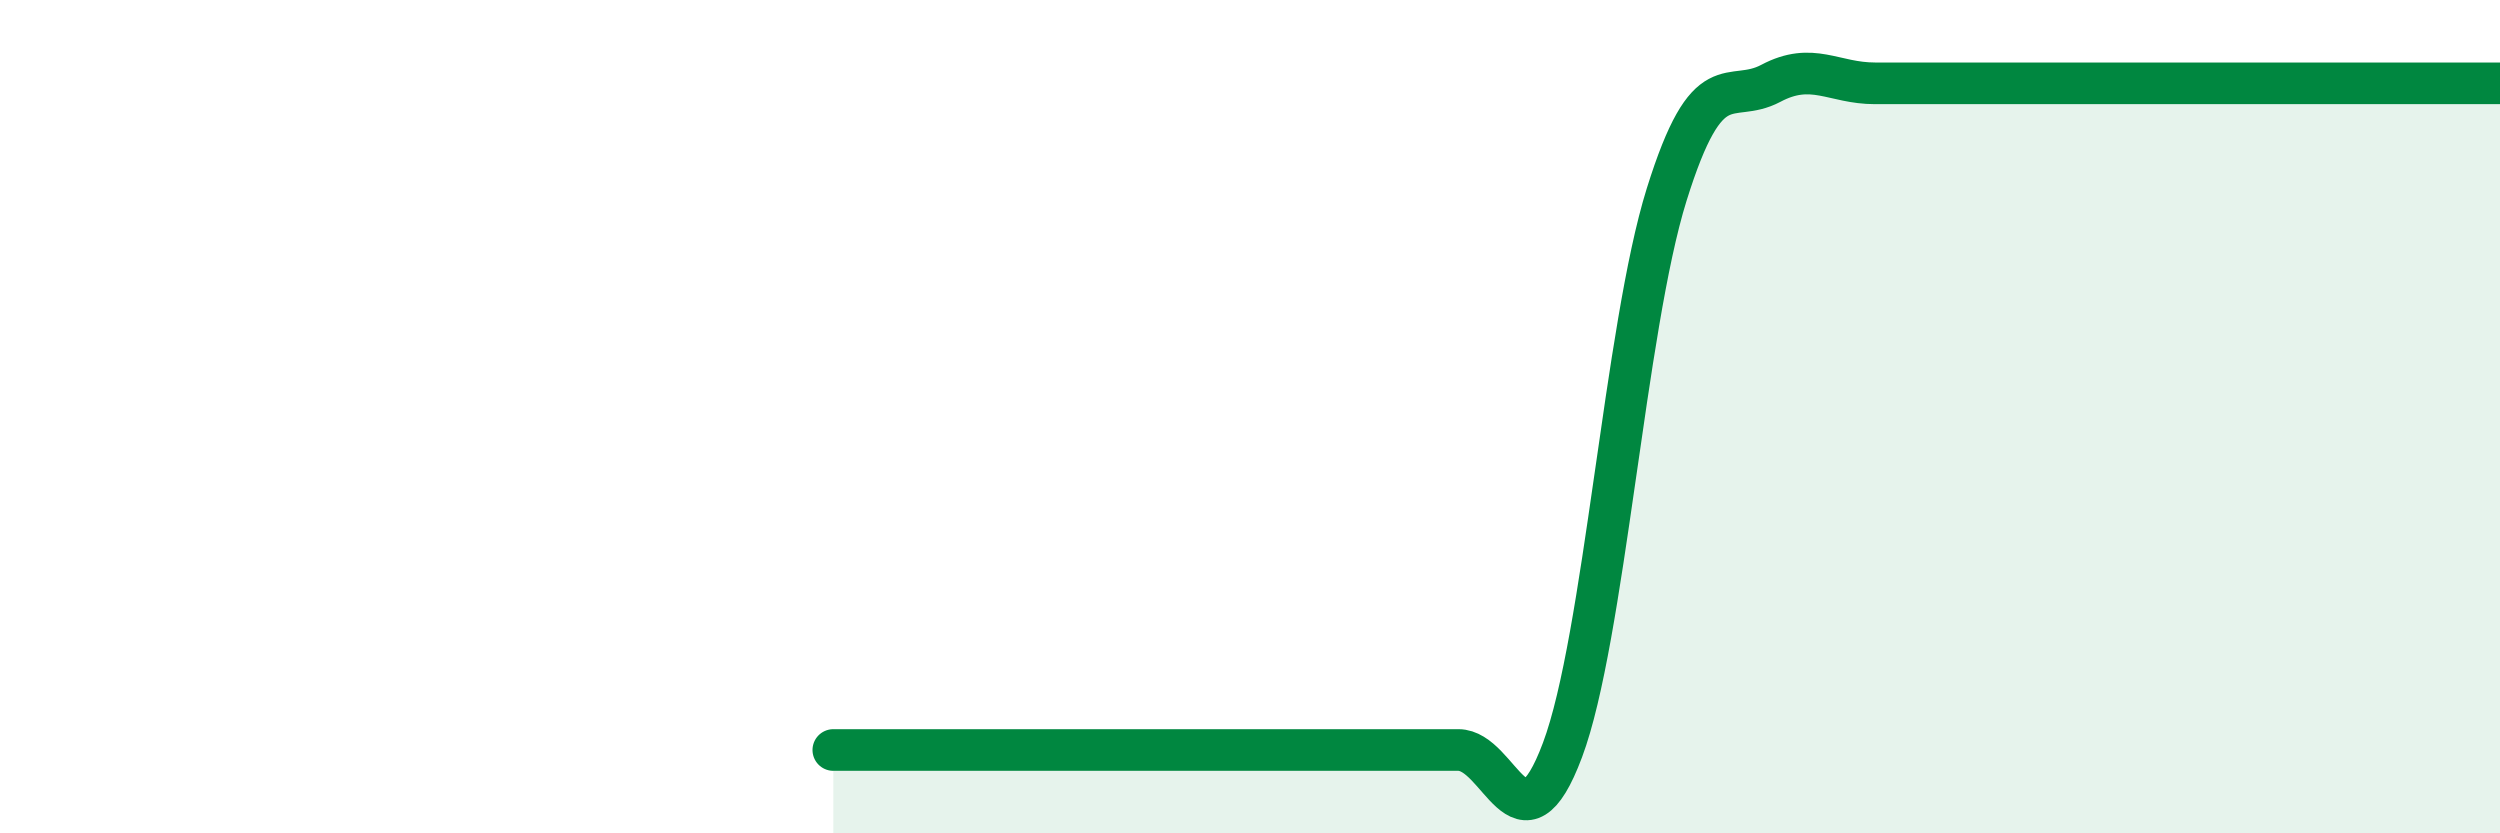
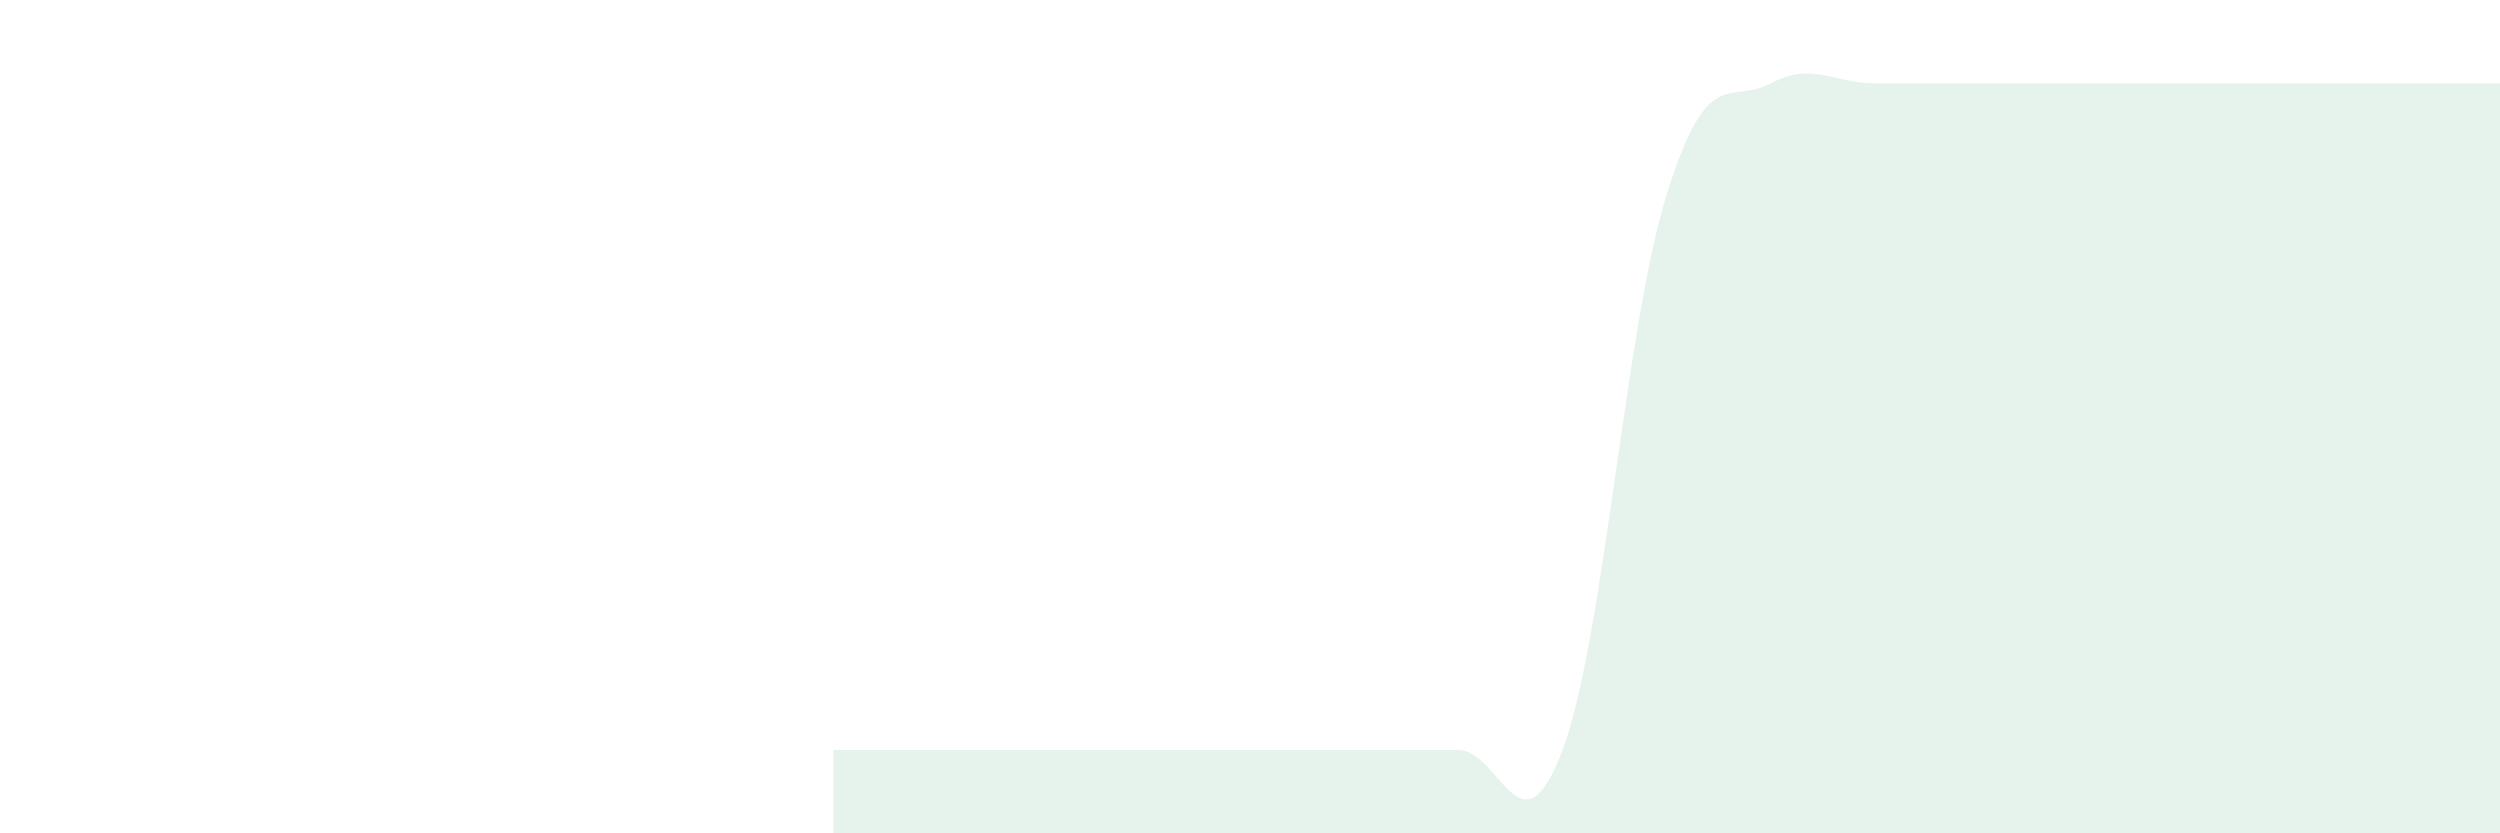
<svg xmlns="http://www.w3.org/2000/svg" width="60" height="20" viewBox="0 0 60 20">
-   <path d="M 20,18 C 20.5,18 21.5,18 22.5,18 C 23.5,18 24,18 25,18 C 26,18 26.5,18 27.5,18 C 28.5,18 29,18 30,18 C 31,18 31.5,18 32.5,18 C 33.5,18 34,18 35,18 C 36,18 36.5,20.67 37.5,18 C 38.5,15.33 39,7.87 40,4.67 C 41,1.47 41.5,2.53 42.5,2 C 43.5,1.47 44,2 45,2 C 46,2 46.5,2 47.5,2 C 48.5,2 49,2 50,2 C 51,2 51.5,2 52.5,2 C 53.5,2 54,2 55,2 C 56,2 56.5,2 57.5,2 C 58.5,2 59.5,2 60,2L60 20L20 20Z" fill="#008740" opacity="0.1" stroke-linecap="round" stroke-linejoin="round" />
-   <path d="M 20,18 C 20.5,18 21.5,18 22.5,18 C 23.5,18 24,18 25,18 C 26,18 26.5,18 27.5,18 C 28.5,18 29,18 30,18 C 31,18 31.5,18 32.5,18 C 33.5,18 34,18 35,18 C 36,18 36.5,20.67 37.5,18 C 38.5,15.33 39,7.87 40,4.67 C 41,1.47 41.5,2.53 42.5,2 C 43.5,1.47 44,2 45,2 C 46,2 46.5,2 47.5,2 C 48.5,2 49,2 50,2 C 51,2 51.5,2 52.5,2 C 53.5,2 54,2 55,2 C 56,2 56.5,2 57.5,2 C 58.5,2 59.5,2 60,2" stroke="#008740" stroke-width="1" fill="none" stroke-linecap="round" stroke-linejoin="round" />
+   <path d="M 20,18 C 20.5,18 21.5,18 22.5,18 C 23.5,18 24,18 25,18 C 26,18 26.5,18 27.5,18 C 28.5,18 29,18 30,18 C 31,18 31.5,18 32.5,18 C 33.5,18 34,18 35,18 C 36,18 36.5,20.67 37.5,18 C 38.5,15.33 39,7.87 40,4.67 C 41,1.47 41.5,2.53 42.5,2 C 43.5,1.47 44,2 45,2 C 46,2 46.5,2 47.5,2 C 48.5,2 49,2 50,2 C 51,2 51.5,2 52.5,2 C 53.5,2 54,2 55,2 C 56,2 56.5,2 57.5,2 C 58.5,2 59.5,2 60,2L60 20L20 20" fill="#008740" opacity="0.1" stroke-linecap="round" stroke-linejoin="round" />
</svg>